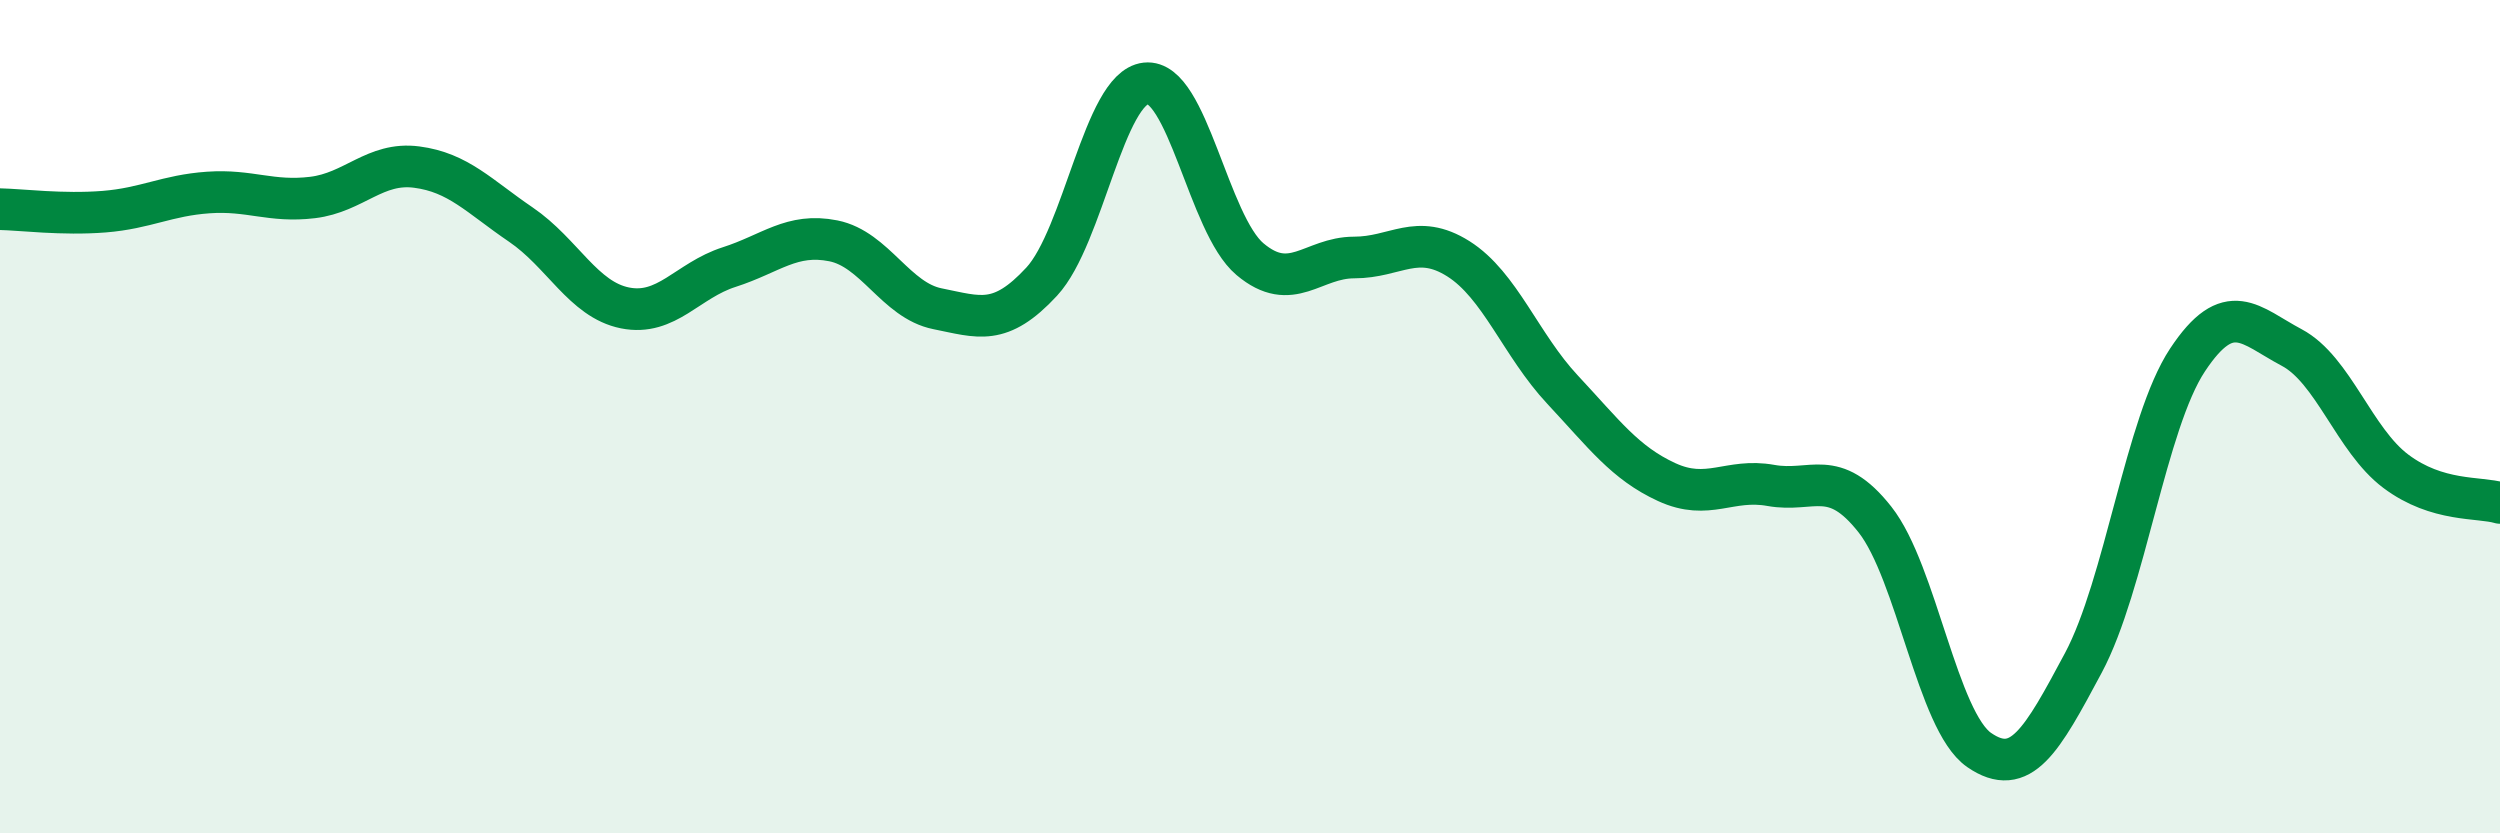
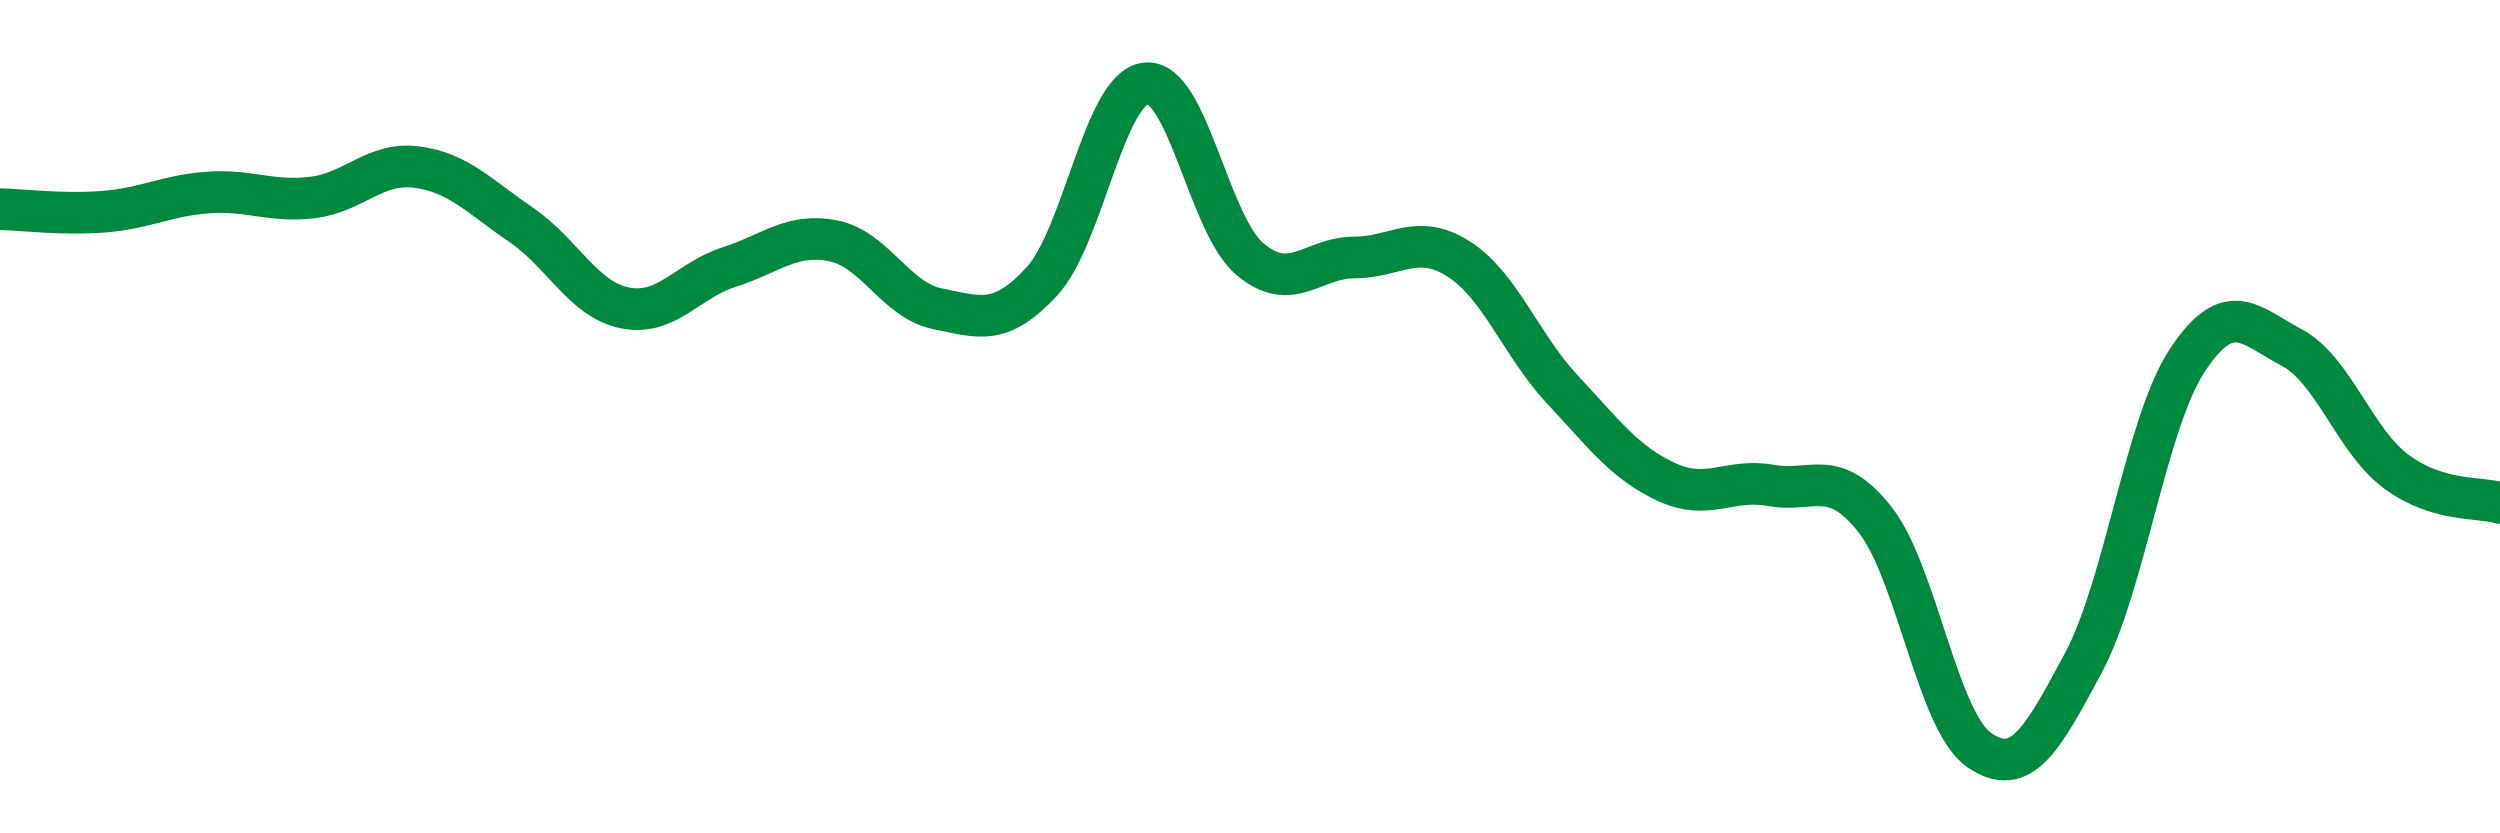
<svg xmlns="http://www.w3.org/2000/svg" width="60" height="20" viewBox="0 0 60 20">
-   <path d="M 0,5.02 C 0.5,5.03 1.5,5.16 2.5,5.08 C 3.5,5 4,4.69 5,4.62 C 6,4.55 6.5,4.86 7.5,4.74 C 8.5,4.62 9,3.88 10,4.01 C 11,4.14 11.5,4.71 12.5,5.39 C 13.5,6.07 14,7.19 15,7.39 C 16,7.59 16.5,6.73 17.5,6.41 C 18.5,6.09 19,5.58 20,5.78 C 21,5.98 21.5,7.21 22.5,7.41 C 23.5,7.61 24,7.84 25,6.76 C 26,5.68 26.5,2.11 27.5,2 C 28.5,1.89 29,5.38 30,6.22 C 31,7.06 31.5,6.18 32.5,6.18 C 33.5,6.18 34,5.58 35,6.21 C 36,6.84 36.5,8.28 37.5,9.35 C 38.5,10.42 39,11.11 40,11.57 C 41,12.03 41.5,11.47 42.5,11.65 C 43.5,11.83 44,11.2 45,12.47 C 46,13.74 46.5,17.31 47.5,18 C 48.5,18.69 49,17.78 50,15.91 C 51,14.04 51.5,10.15 52.5,8.64 C 53.5,7.13 54,7.81 55,8.34 C 56,8.87 56.5,10.56 57.5,11.31 C 58.5,12.06 59.5,11.92 60,12.07L60 20L0 20Z" fill="#008740" opacity="0.1" stroke-linecap="round" stroke-linejoin="round" />
  <path d="M 0,5.02 C 0.5,5.03 1.5,5.16 2.5,5.08 C 3.5,5 4,4.69 5,4.62 C 6,4.55 6.5,4.86 7.5,4.74 C 8.5,4.62 9,3.88 10,4.01 C 11,4.14 11.5,4.71 12.5,5.39 C 13.5,6.07 14,7.19 15,7.39 C 16,7.59 16.5,6.73 17.5,6.41 C 18.5,6.09 19,5.58 20,5.78 C 21,5.98 21.5,7.21 22.5,7.41 C 23.5,7.61 24,7.84 25,6.76 C 26,5.68 26.5,2.11 27.5,2 C 28.5,1.89 29,5.38 30,6.22 C 31,7.06 31.5,6.18 32.5,6.18 C 33.5,6.18 34,5.58 35,6.21 C 36,6.84 36.5,8.28 37.5,9.35 C 38.5,10.42 39,11.11 40,11.57 C 41,12.03 41.5,11.47 42.5,11.65 C 43.5,11.83 44,11.2 45,12.47 C 46,13.74 46.5,17.31 47.5,18 C 48.5,18.69 49,17.78 50,15.91 C 51,14.04 51.5,10.15 52.5,8.64 C 53.5,7.13 54,7.81 55,8.34 C 56,8.87 56.5,10.56 57.5,11.31 C 58.5,12.06 59.5,11.92 60,12.07" stroke="#008740" stroke-width="1" fill="none" stroke-linecap="round" stroke-linejoin="round" />
</svg>